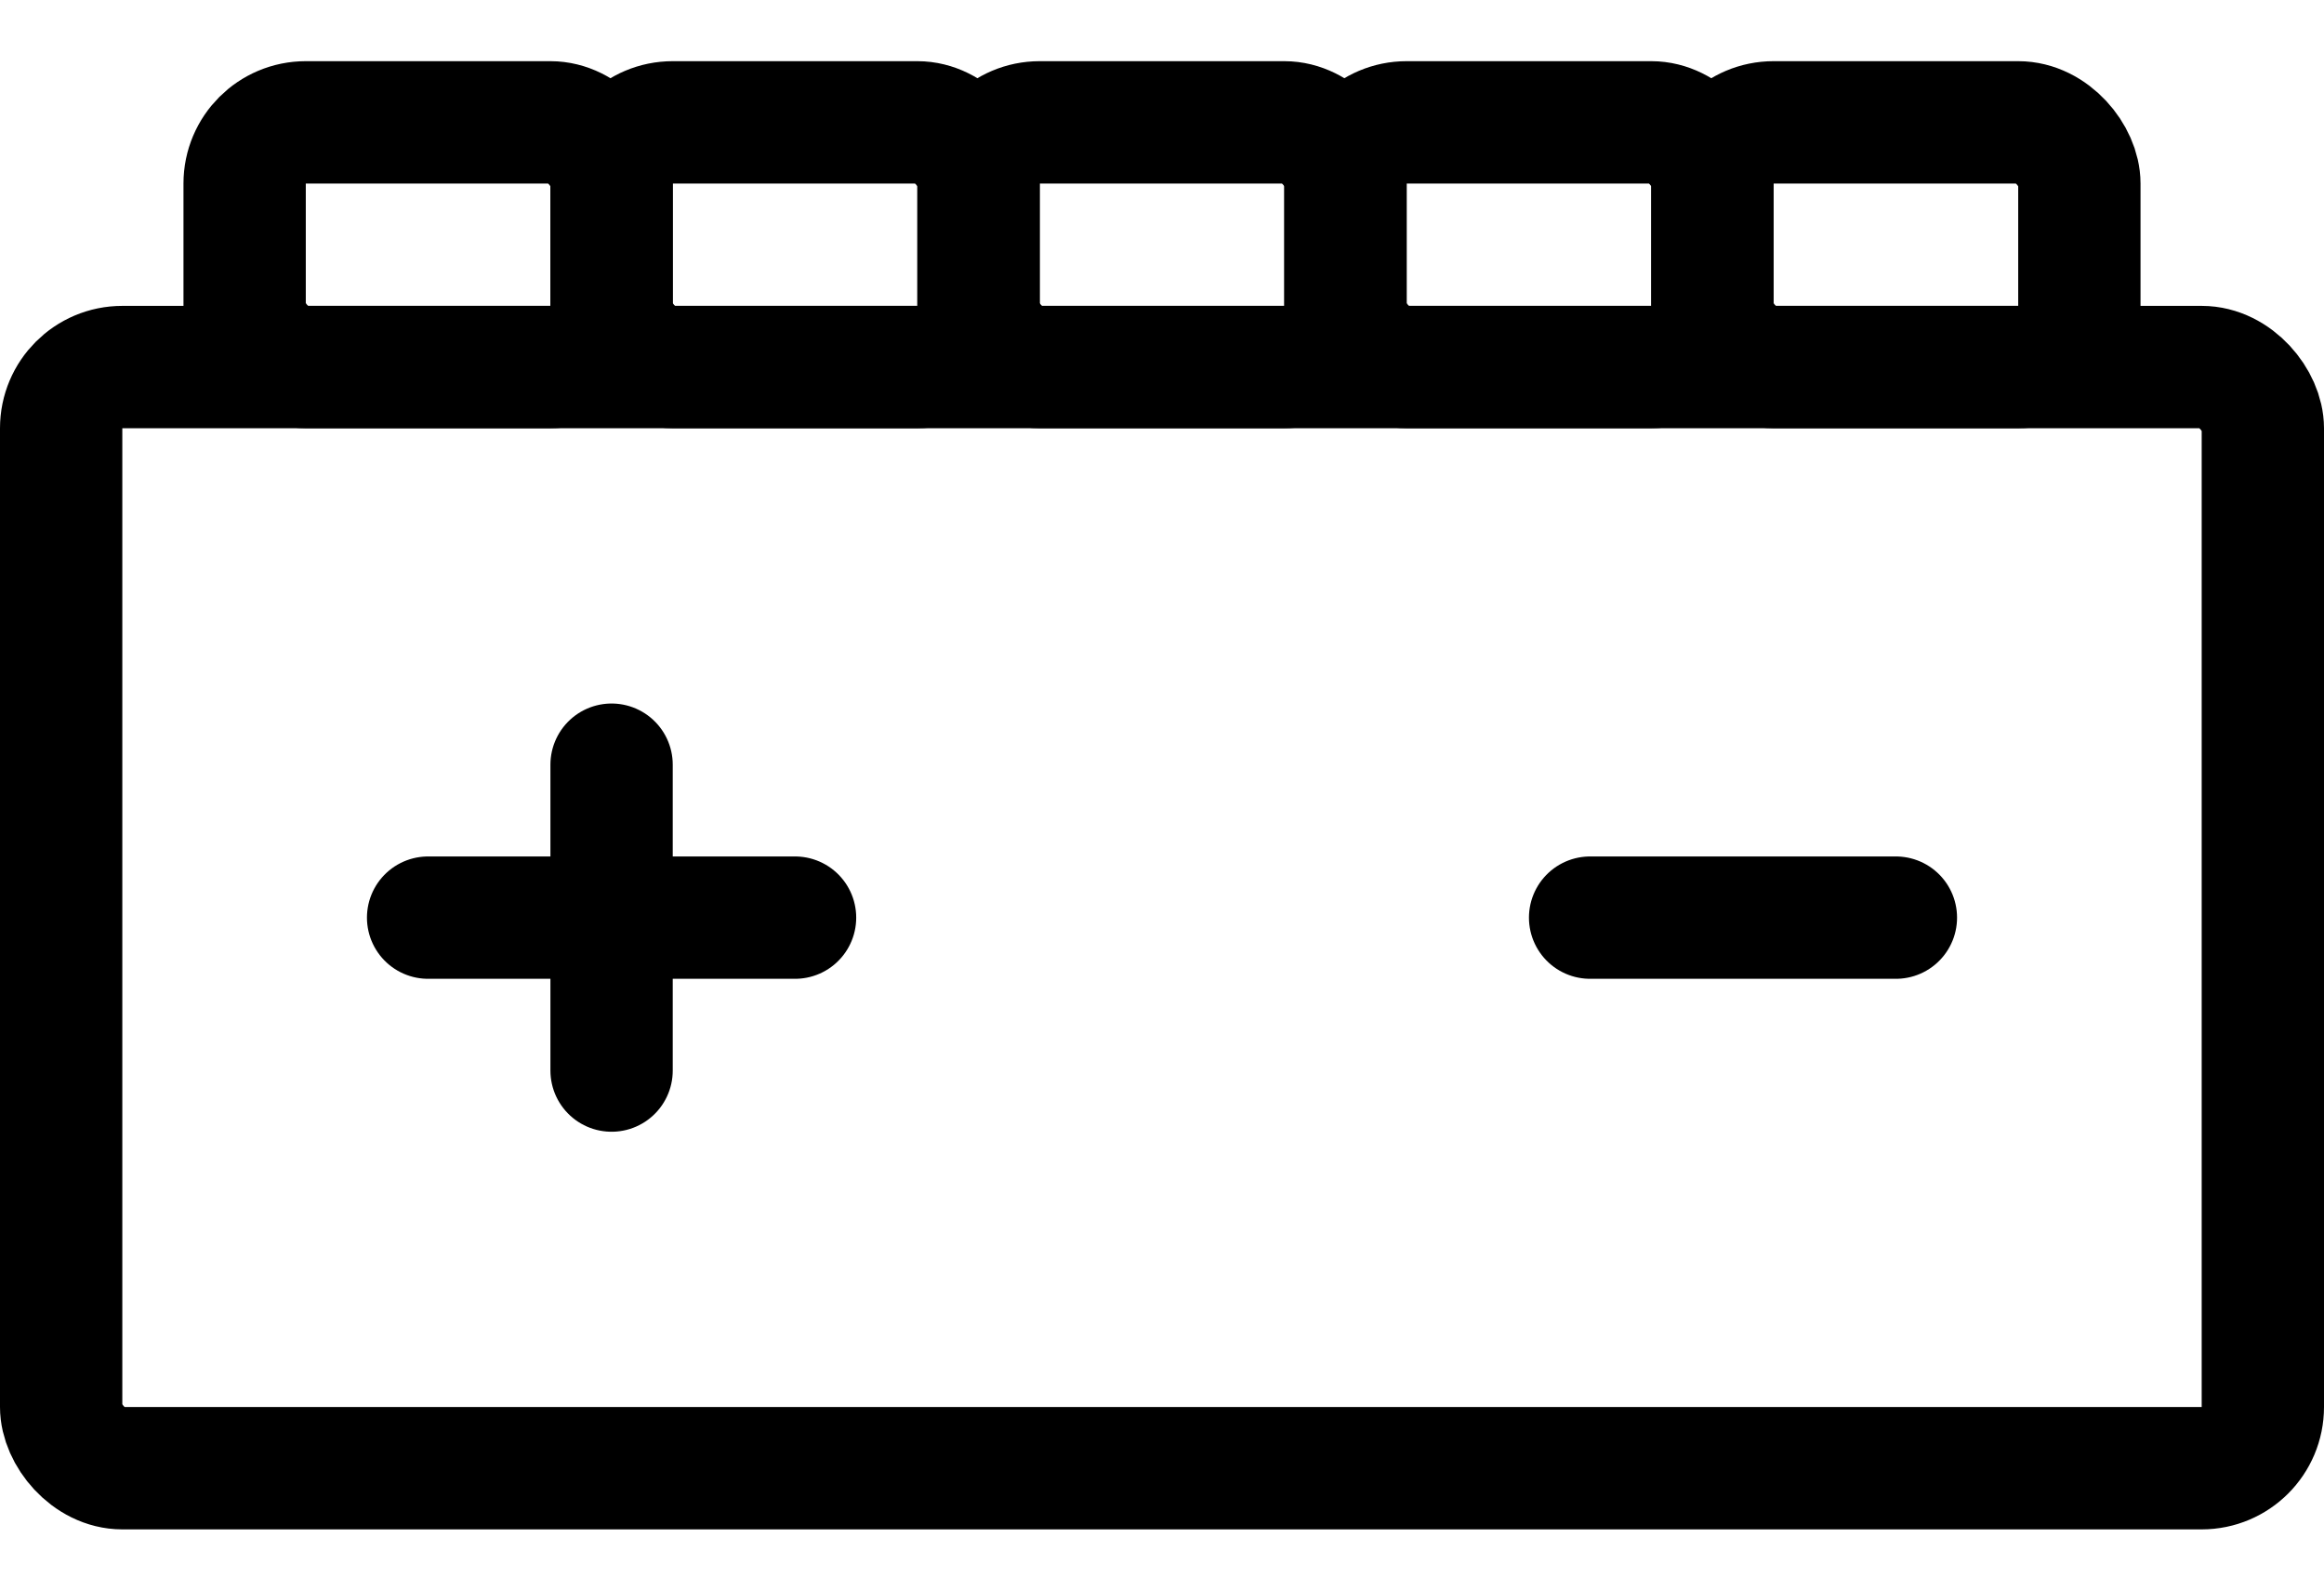
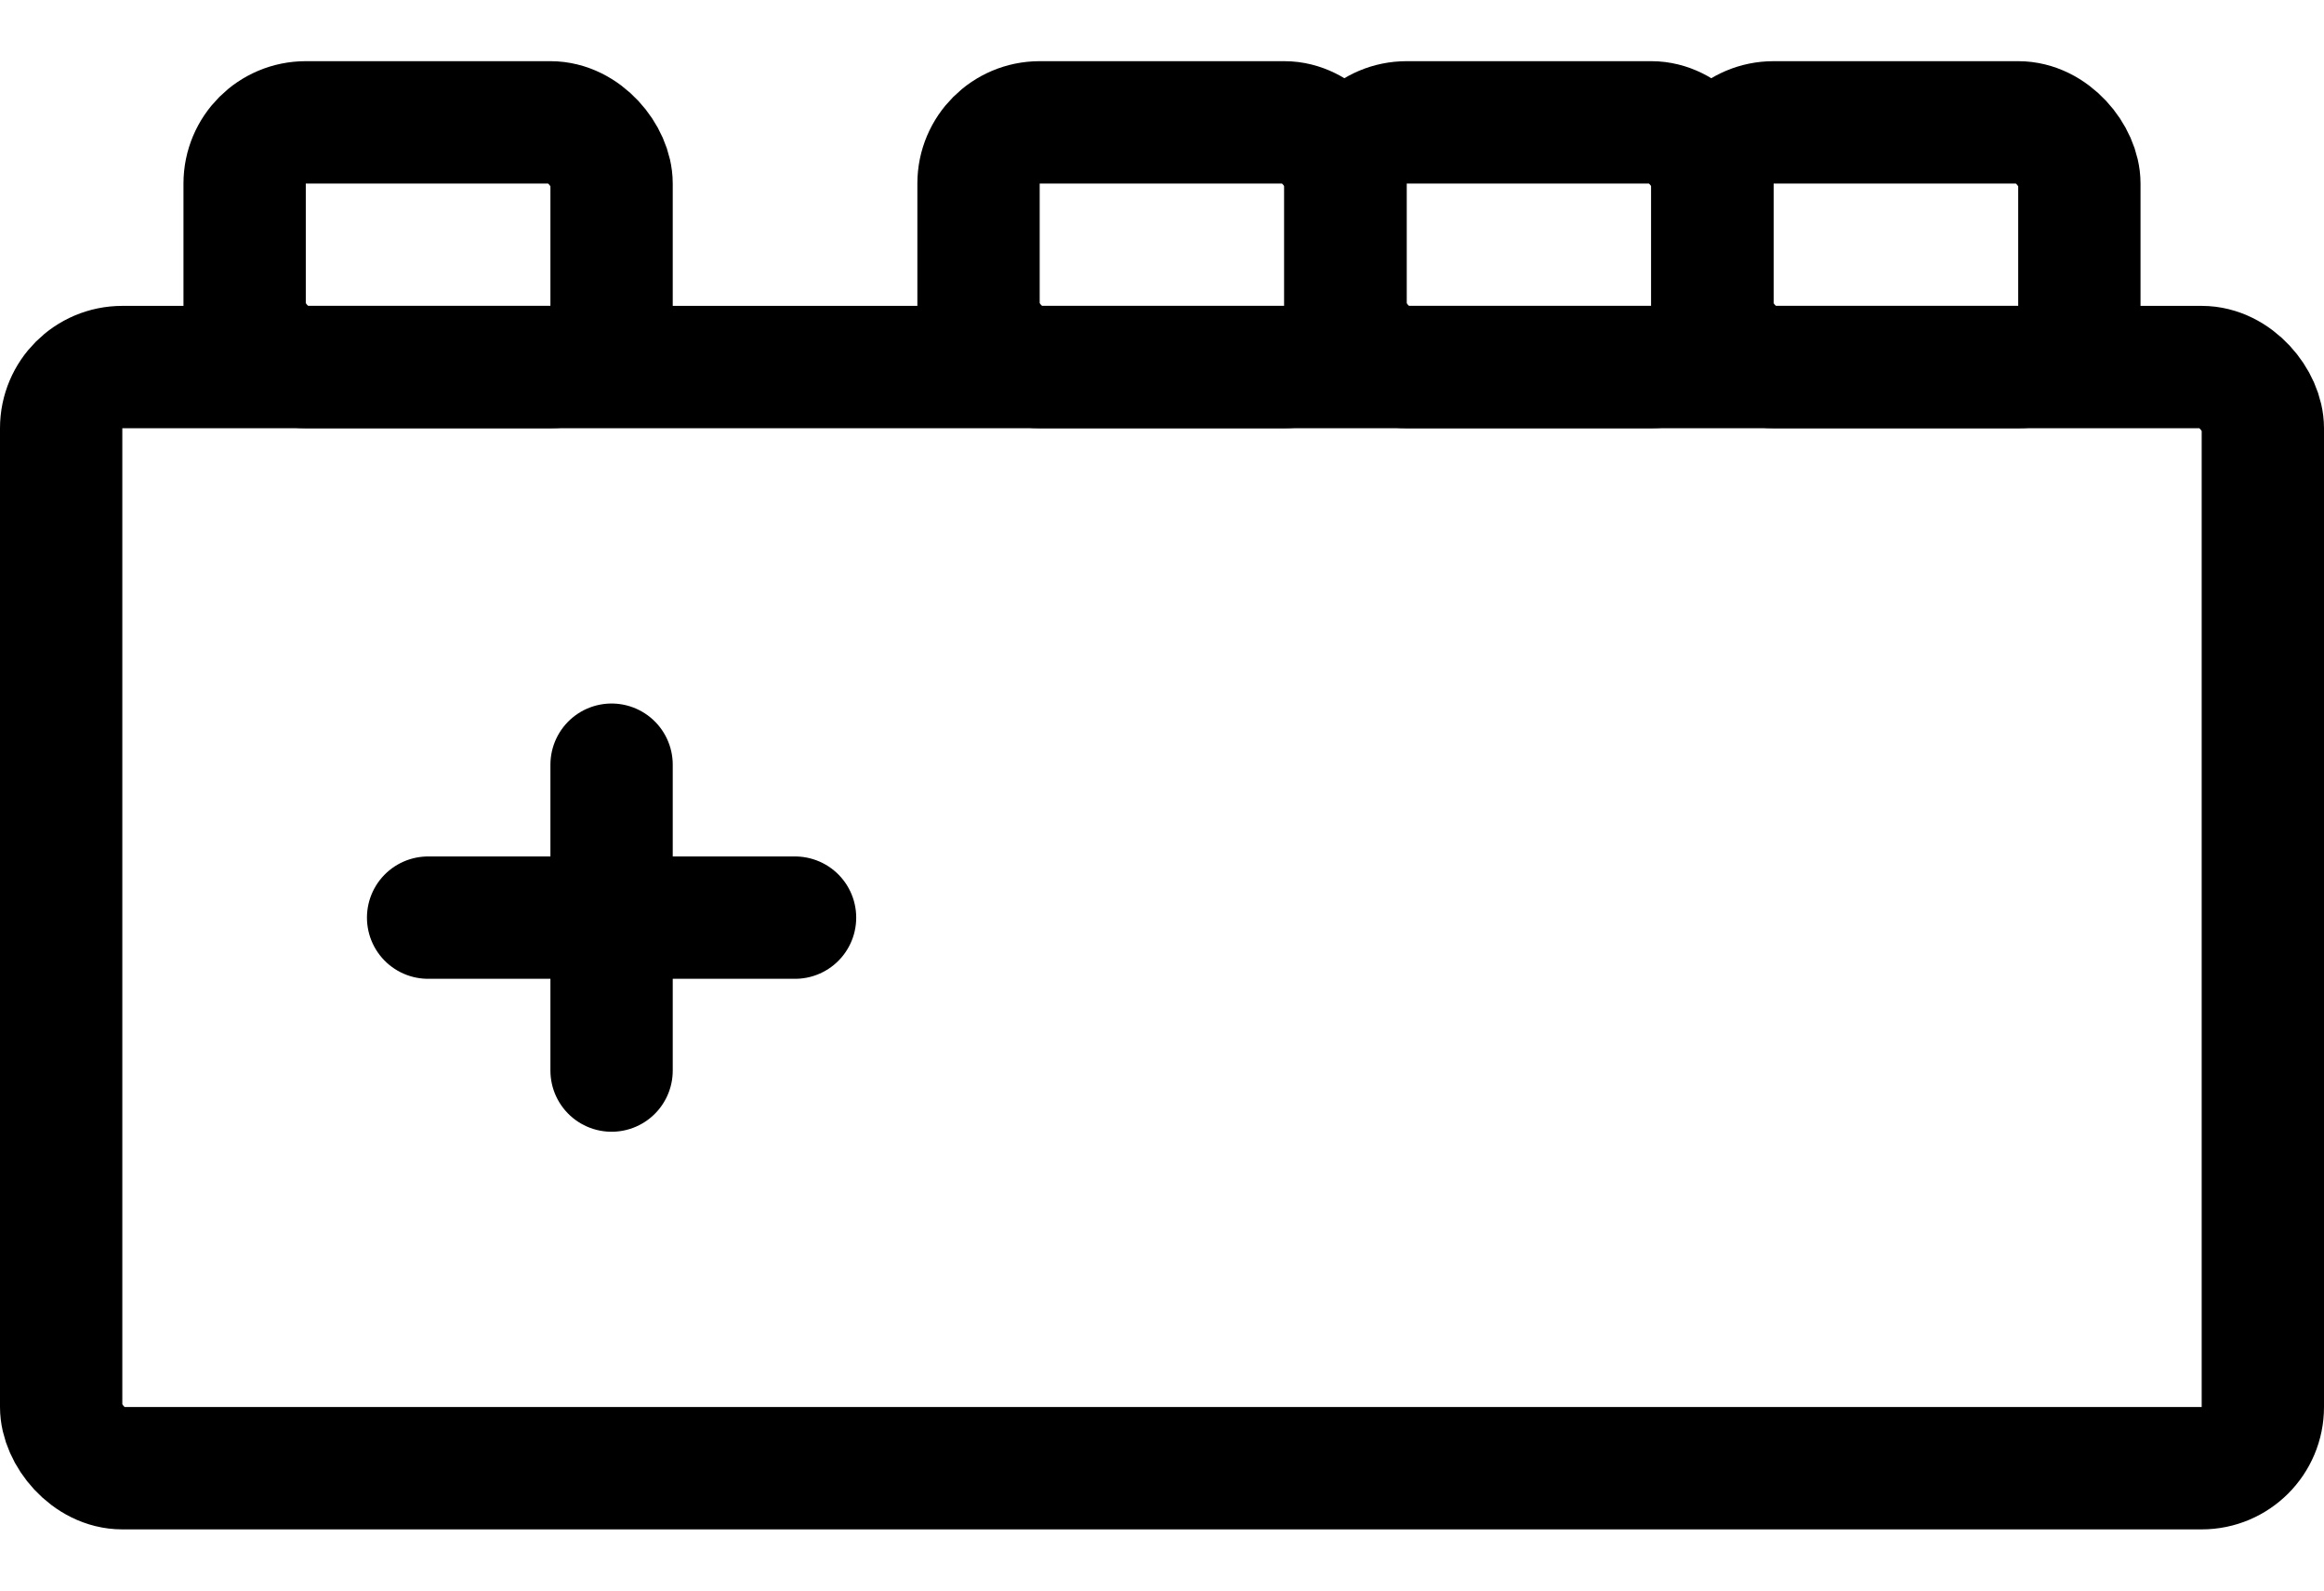
<svg xmlns="http://www.w3.org/2000/svg" width="38" height="26" viewBox="0 0 38 26" fill="none">
  <rect x="1" y="6" width="36" height="18" rx="1" stroke="currentColor" stroke-width="2" />
  <rect x="4" y="2" width="6" height="4" rx="1" stroke="currentColor" stroke-width="2" />
-   <rect x="10" y="2" width="6" height="4" rx="1" stroke="currentColor" stroke-width="2" />
  <rect x="16" y="2" width="6" height="4" rx="1" stroke="currentColor" stroke-width="2" />
  <rect x="22" y="2" width="6" height="4" rx="1" stroke="currentColor" stroke-width="2" />
  <rect x="28" y="2" width="6" height="4" rx="1" stroke="currentColor" stroke-width="2" />
  <path d="M7 15H13" stroke="currentColor" stroke-width="2" stroke-linecap="round" />
-   <path d="M26 15H31" stroke="currentColor" stroke-width="2" stroke-linecap="round" />
  <path d="M10 12.5L10 17.5" stroke="currentColor" stroke-width="2" stroke-linecap="round" />
</svg>